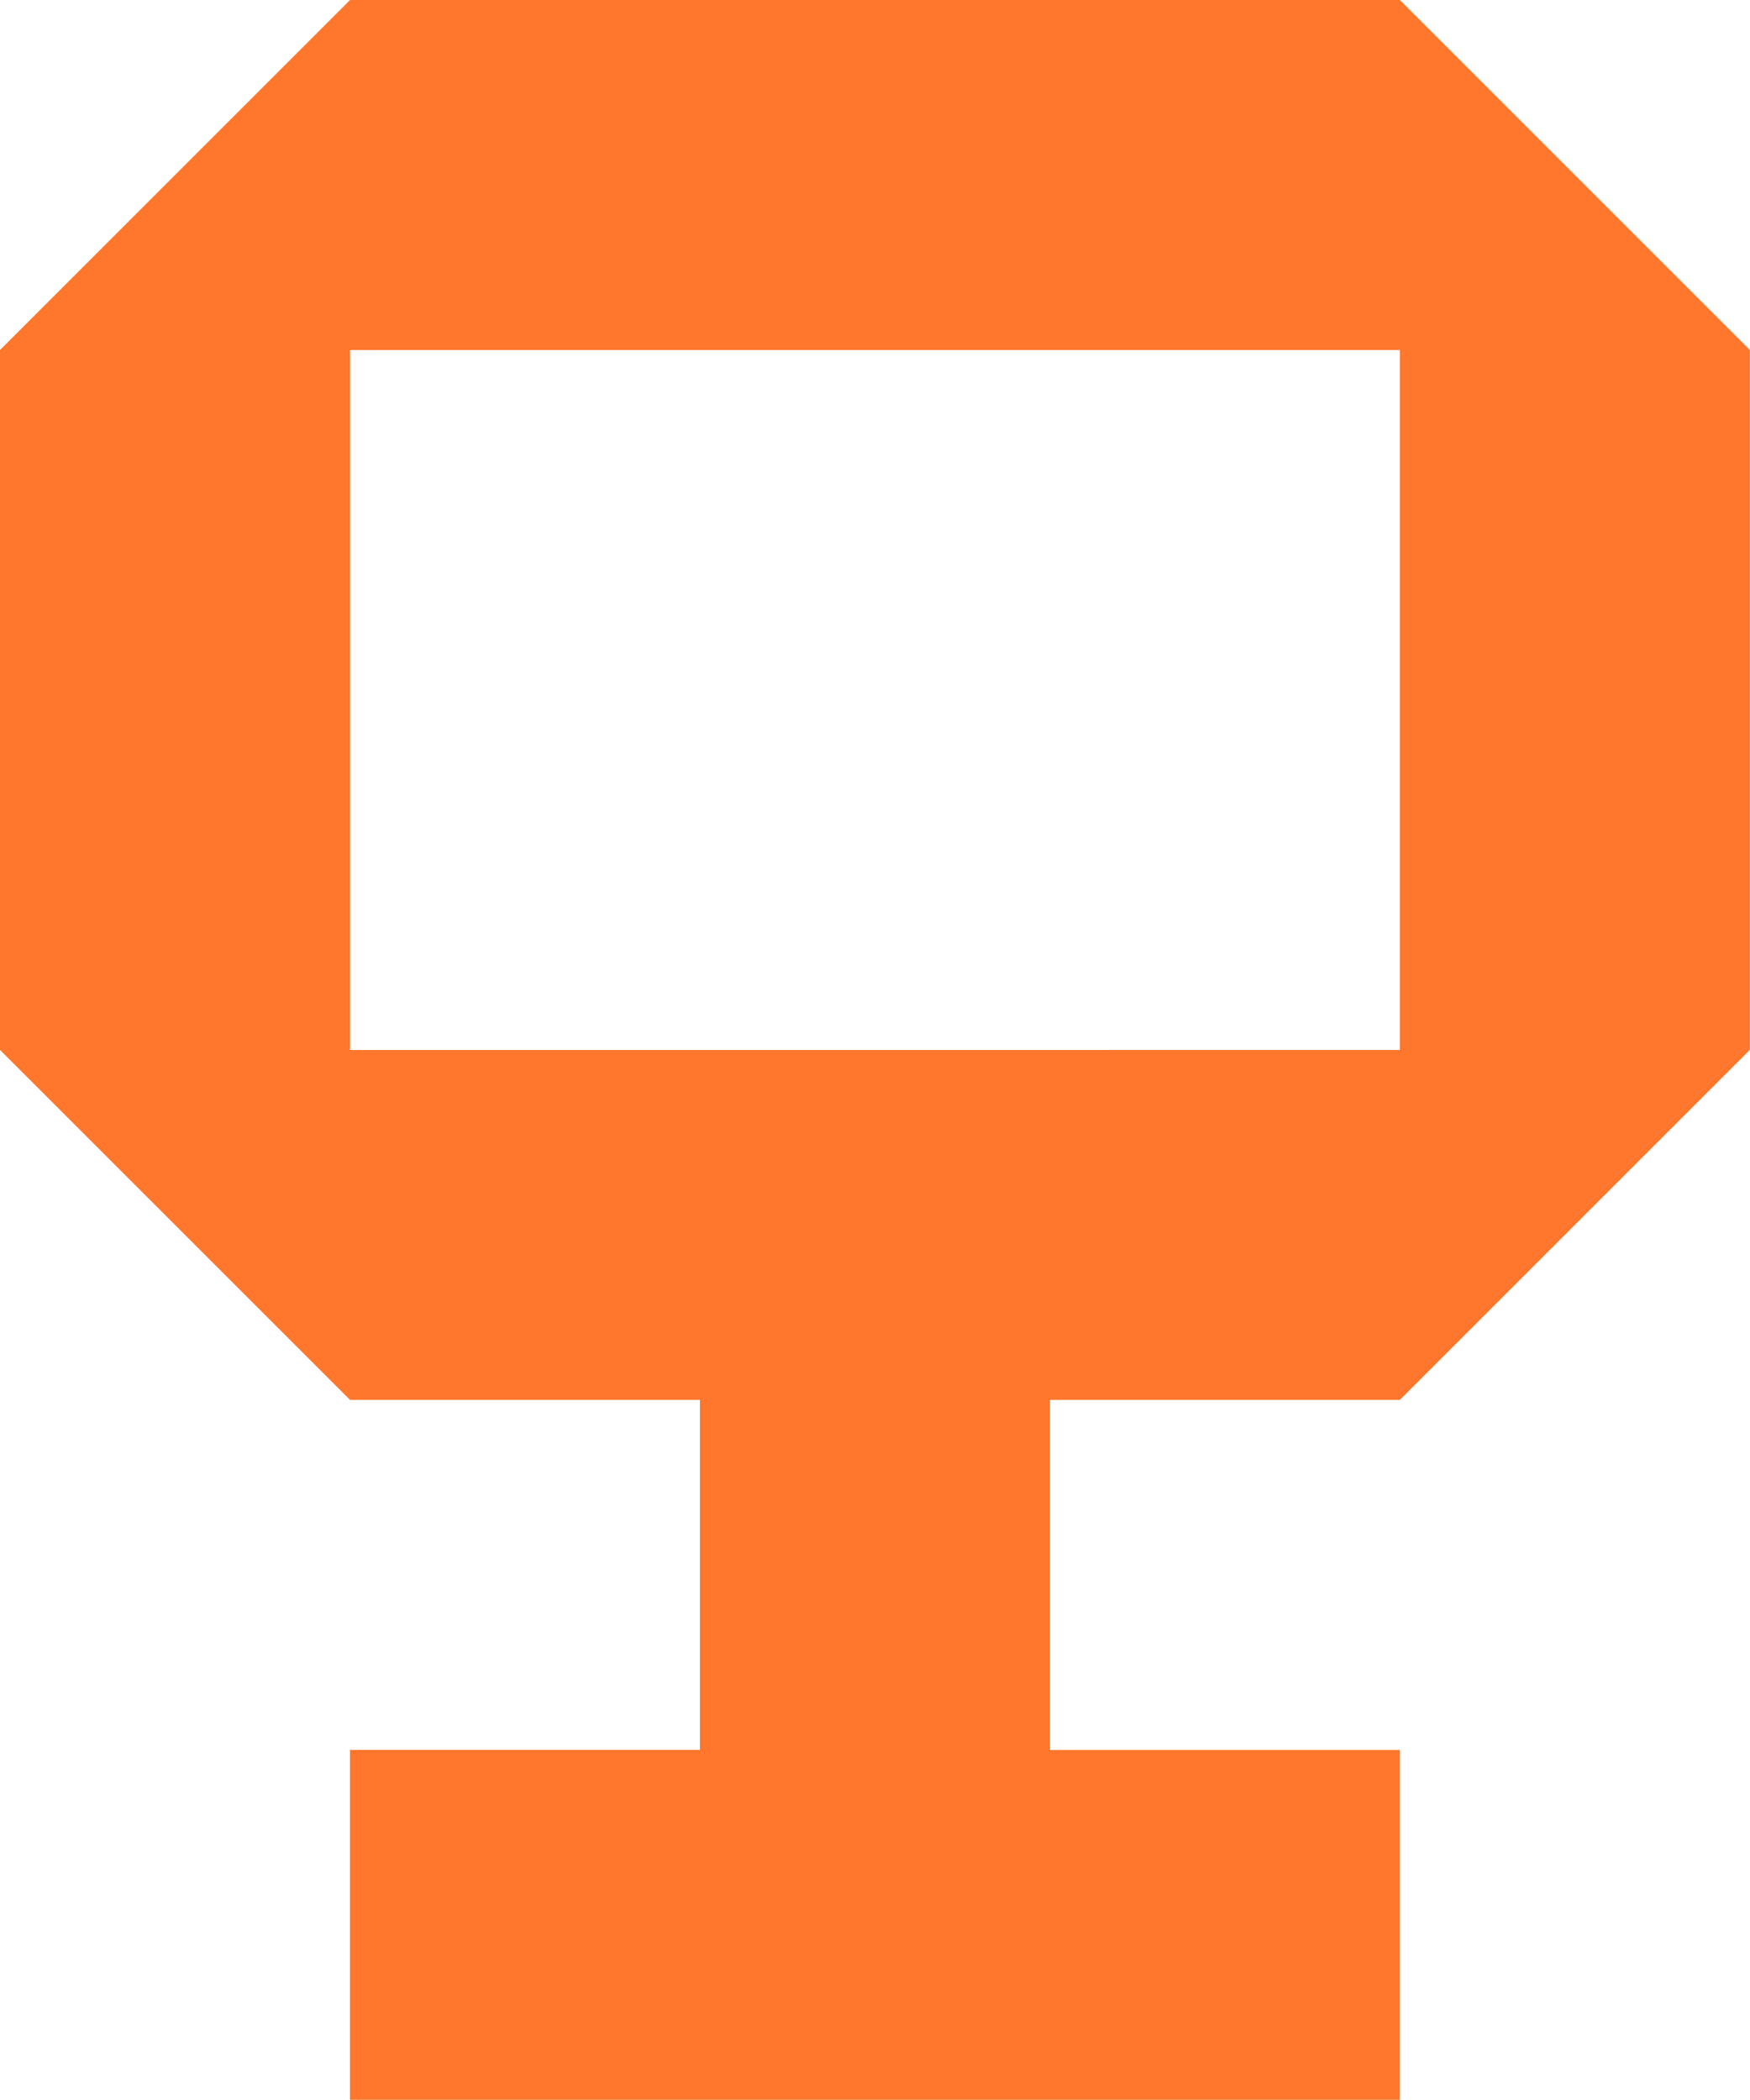
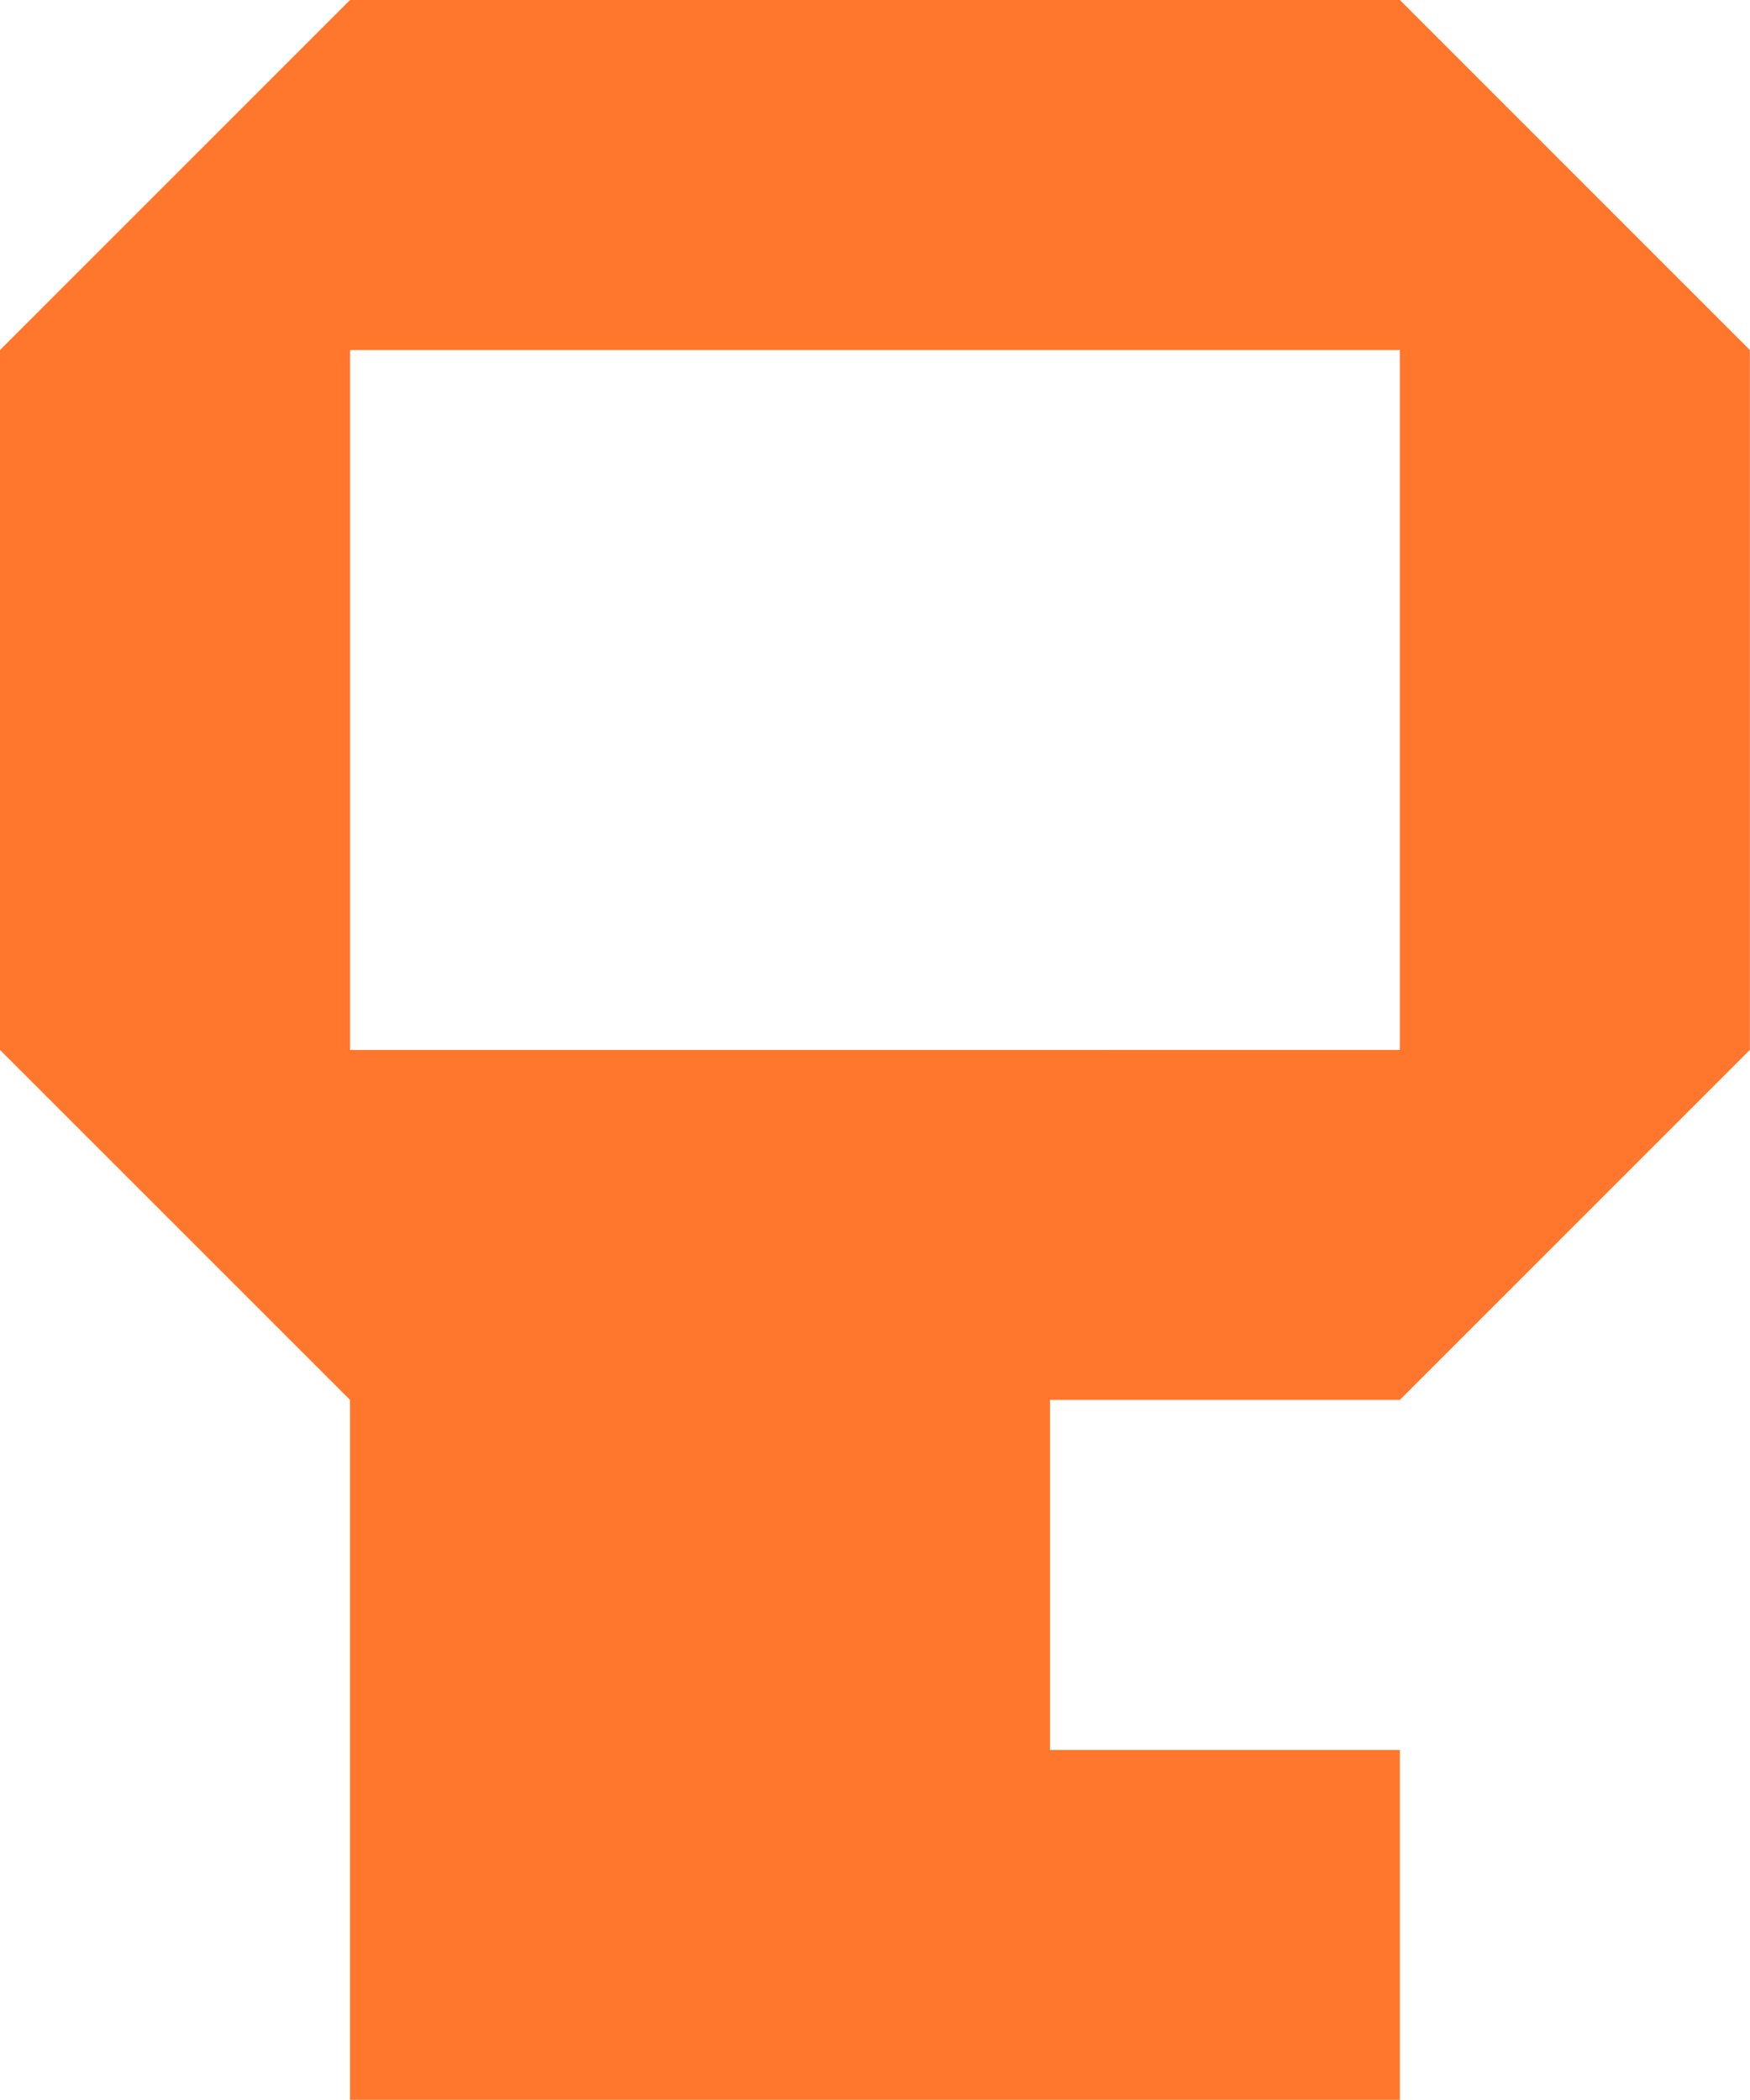
<svg xmlns="http://www.w3.org/2000/svg" width="42.254" height="50.705" viewBox="0 0 42.254 50.705">
-   <path id="Tracé_51" data-name="Tracé 51" d="M33.8,0H8.451L0,8.451v16.9L8.451,33.8H16.9v8.451H8.451V50.7H33.8V42.254H25.352V33.8H33.8l8.451-8.451V8.451ZM25.352,25.352H8.451V8.451H33.8v16.9Z" fill="#ff772c" />
+   <path id="Tracé_51" data-name="Tracé 51" d="M33.8,0H8.451L0,8.451v16.9L8.451,33.8H16.9H8.451V50.7H33.8V42.254H25.352V33.8H33.8l8.451-8.451V8.451ZM25.352,25.352H8.451V8.451H33.8v16.9Z" fill="#ff772c" />
</svg>